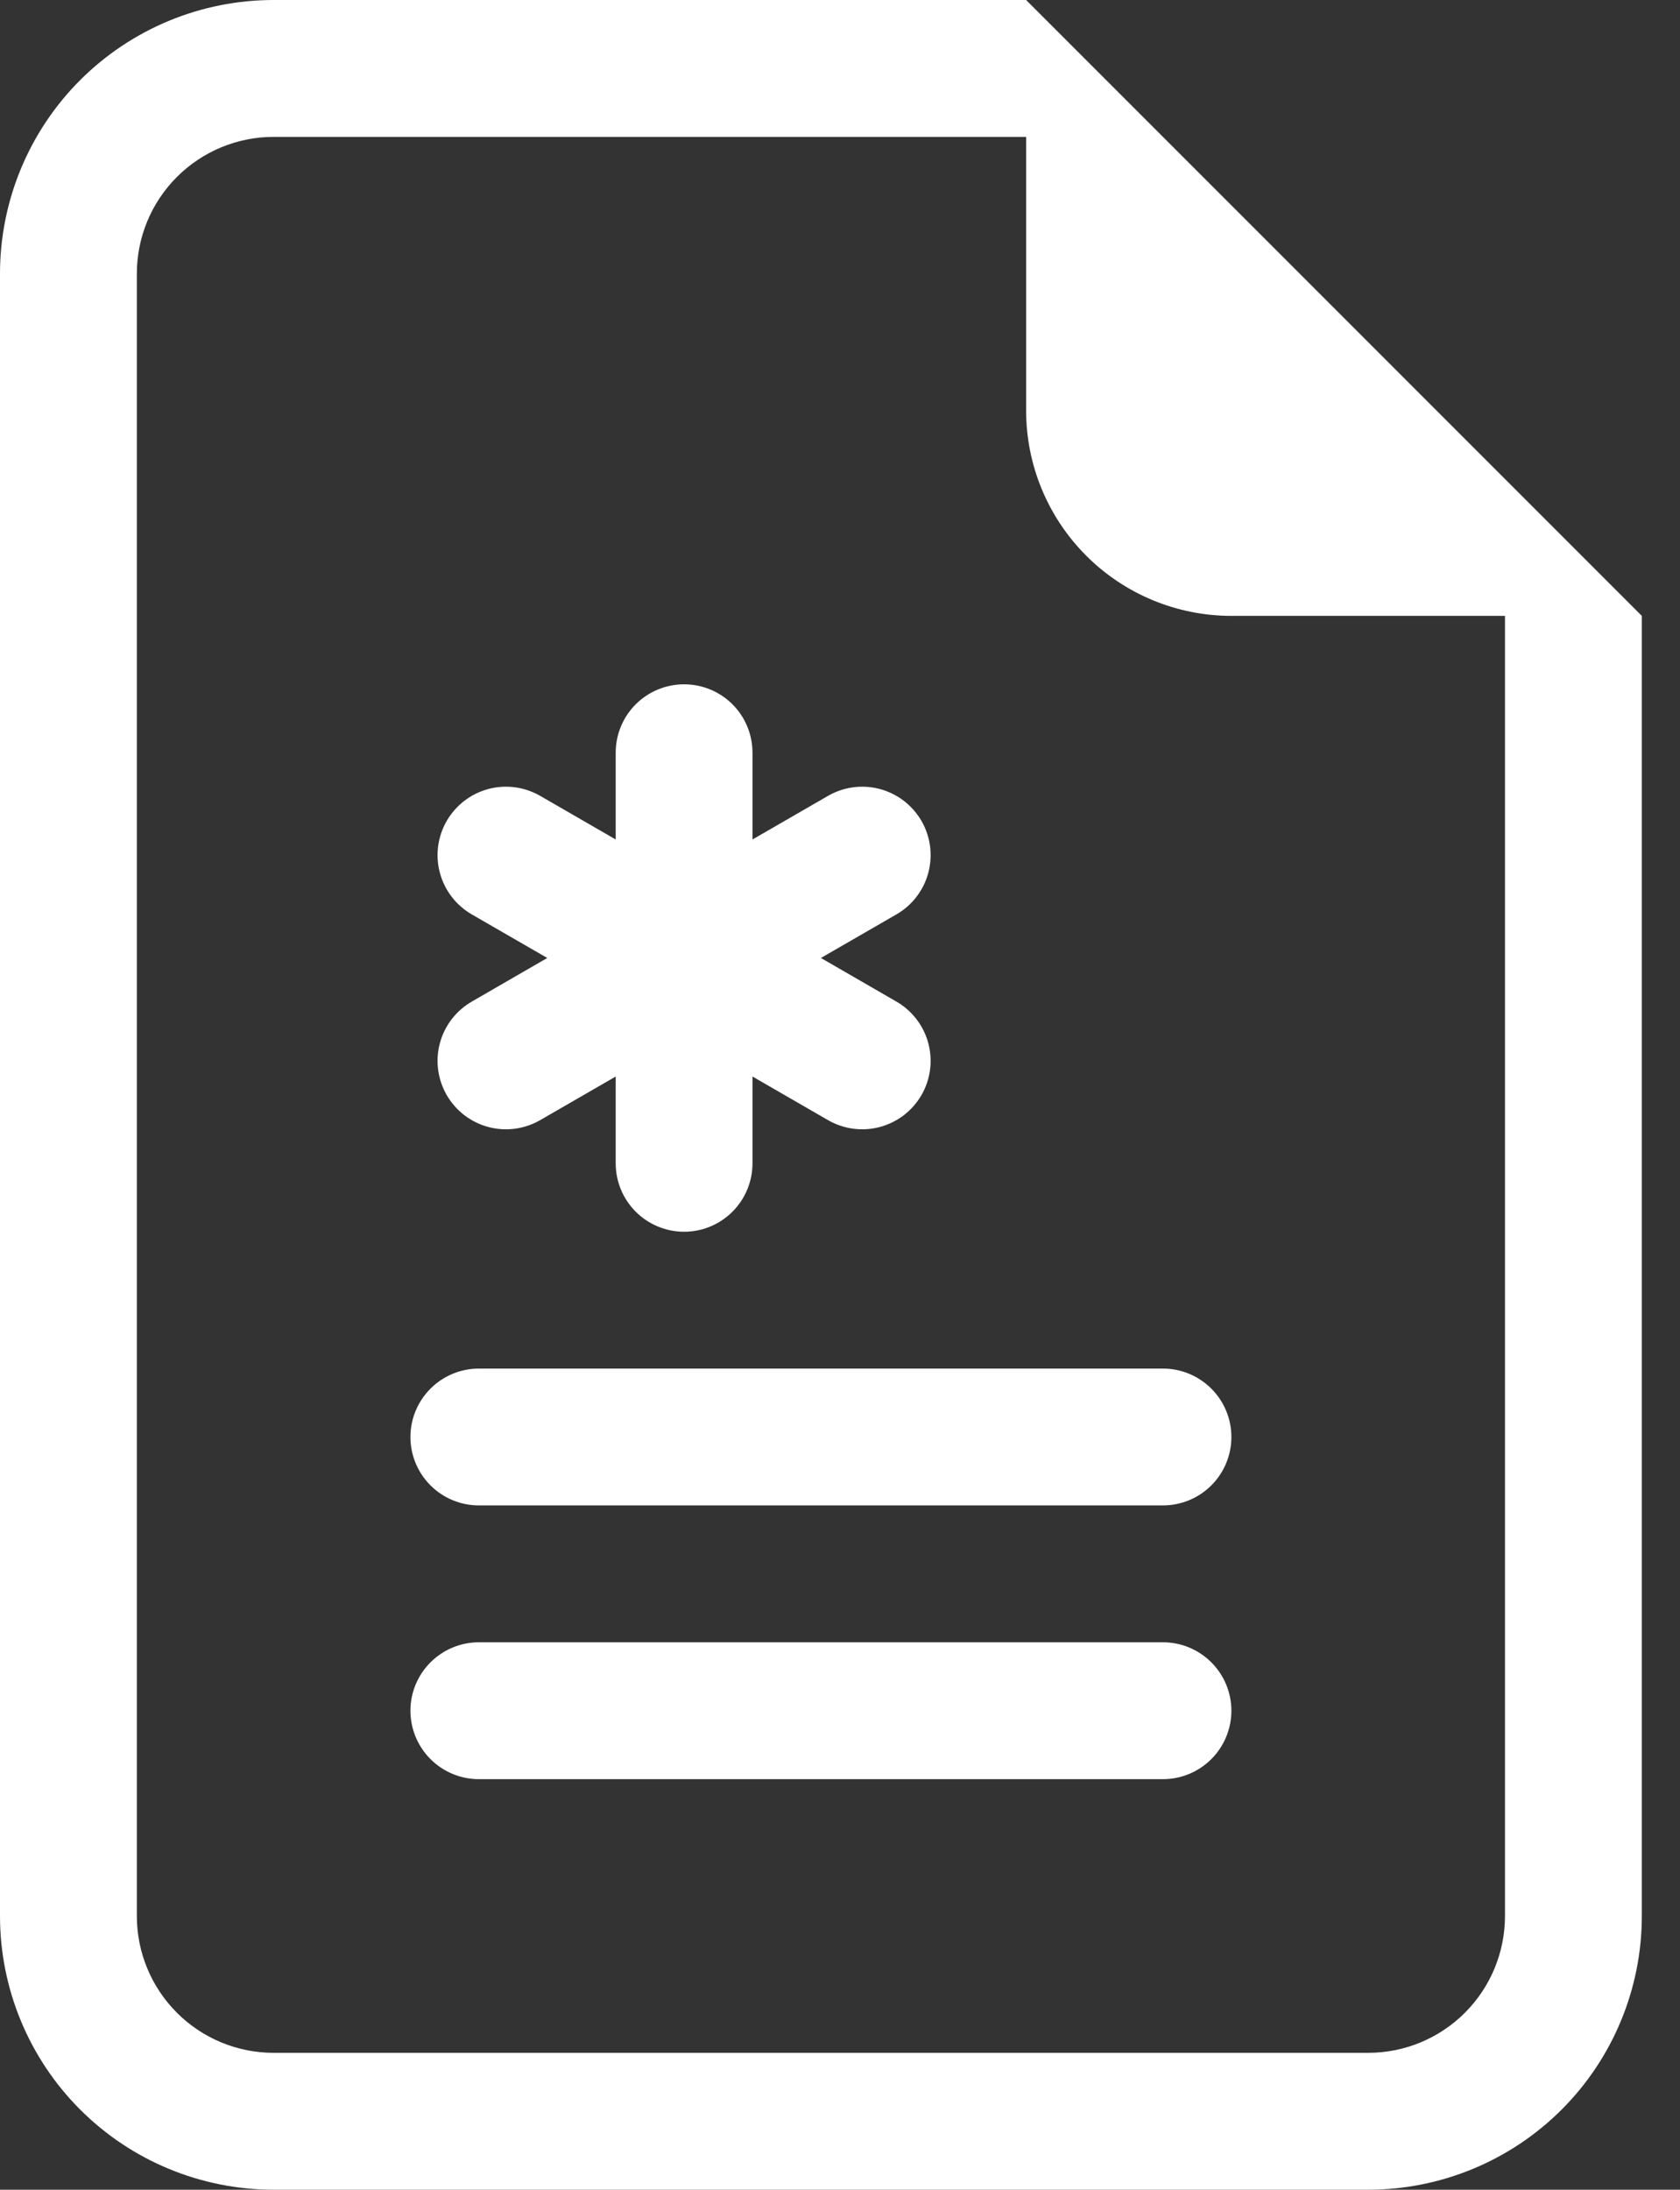
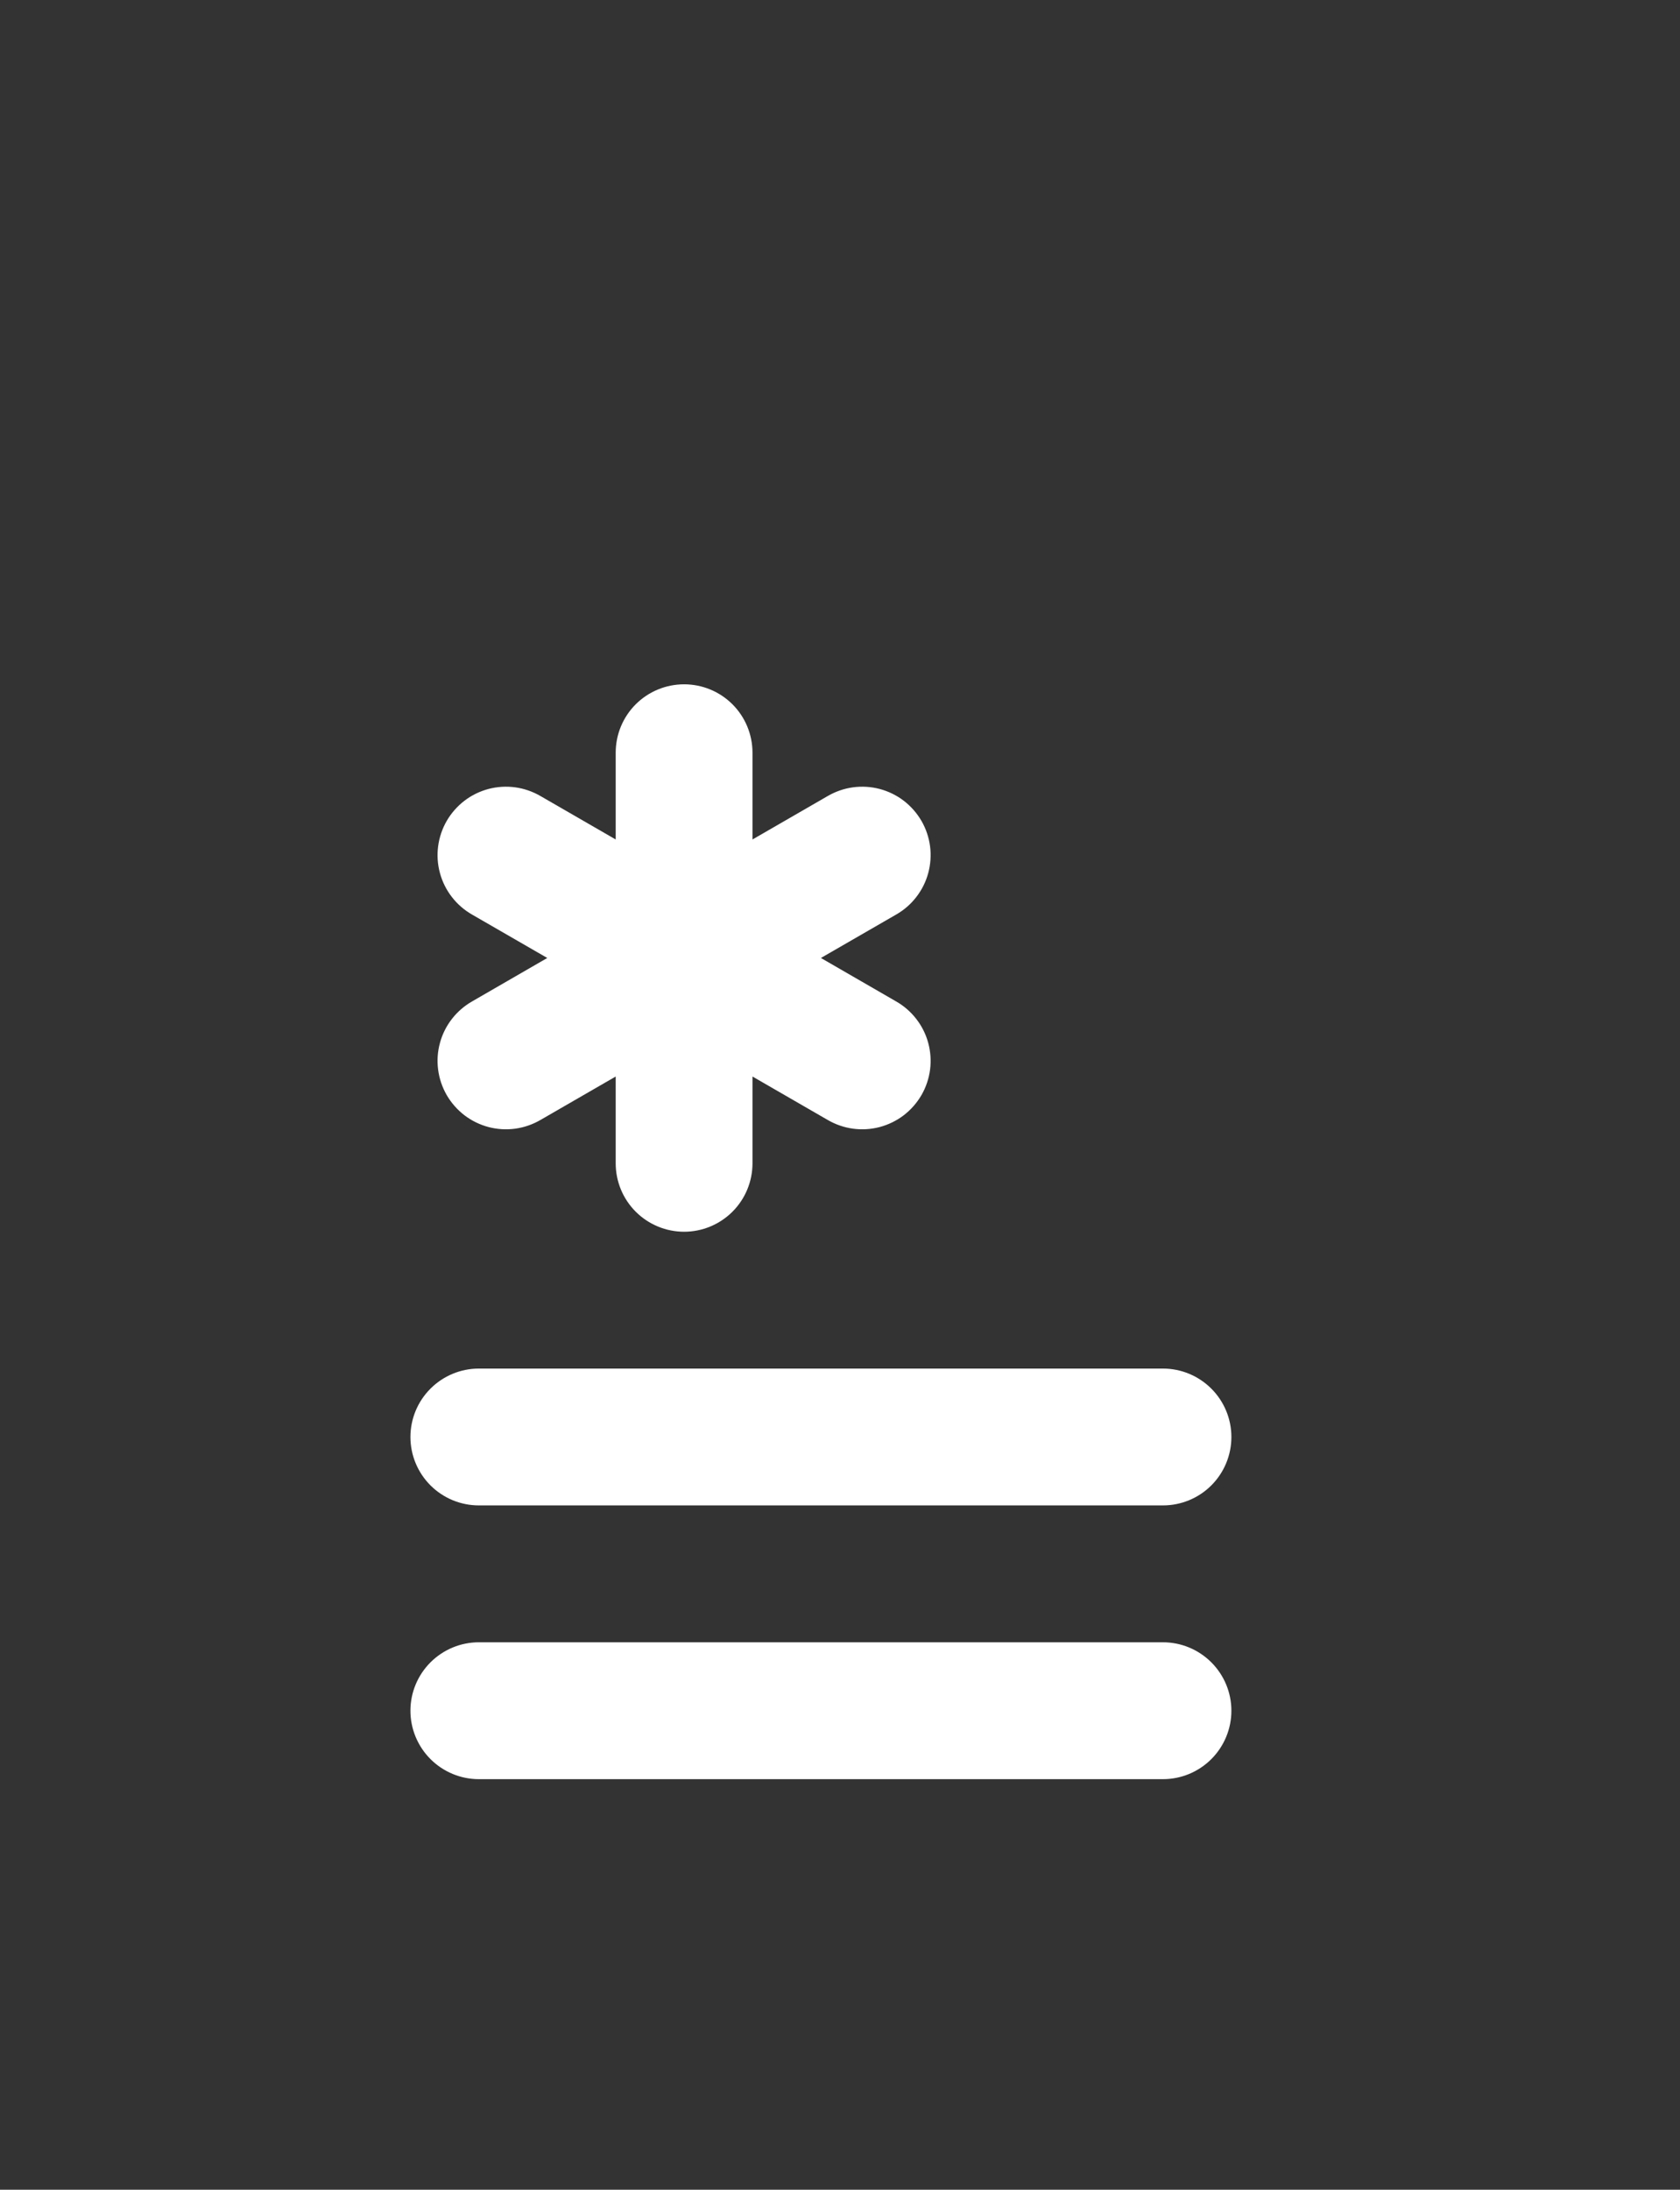
<svg xmlns="http://www.w3.org/2000/svg" width="33" height="43" viewBox="0 0 33 43" fill="none">
  <rect x="0" y="0" width="33" height="43" fill="#333333" stroke="none" />
  <path d="M14.781 14.781C14.781 14.425 14.64 14.083 14.388 13.831C14.136 13.579 13.794 13.438 13.438 13.438C13.081 13.438 12.739 13.579 12.487 13.831C12.235 14.083 12.094 14.425 12.094 14.781V16.485L10.618 15.633C10.465 15.544 10.296 15.485 10.121 15.461C9.945 15.437 9.767 15.448 9.595 15.493C9.424 15.539 9.263 15.617 9.122 15.725C8.982 15.833 8.864 15.967 8.775 16.12C8.686 16.274 8.629 16.444 8.606 16.619C8.583 16.795 8.595 16.974 8.642 17.145C8.688 17.316 8.768 17.476 8.877 17.616C8.985 17.756 9.121 17.873 9.275 17.961L10.75 18.812L9.275 19.664C9.121 19.752 8.985 19.869 8.877 20.009C8.768 20.149 8.688 20.309 8.642 20.48C8.595 20.651 8.583 20.83 8.606 21.006C8.629 21.181 8.686 21.351 8.775 21.505C8.864 21.658 8.982 21.792 9.122 21.9C9.263 22.008 9.424 22.086 9.595 22.132C9.767 22.177 9.945 22.188 10.121 22.164C10.296 22.14 10.465 22.081 10.618 21.992L12.094 21.14V22.844C12.094 23.2 12.235 23.542 12.487 23.794C12.739 24.046 13.081 24.188 13.438 24.188C13.794 24.188 14.136 24.046 14.388 23.794C14.64 23.542 14.781 23.2 14.781 22.844V21.14L16.257 21.992C16.41 22.081 16.579 22.14 16.754 22.164C16.93 22.188 17.108 22.177 17.28 22.132C17.451 22.086 17.612 22.008 17.753 21.9C17.893 21.792 18.011 21.658 18.1 21.505C18.189 21.351 18.246 21.181 18.269 21.006C18.292 20.83 18.279 20.651 18.233 20.48C18.187 20.309 18.107 20.149 17.998 20.009C17.89 19.869 17.755 19.752 17.6 19.664L16.125 18.812L17.6 17.961C17.755 17.873 17.89 17.756 17.998 17.616C18.107 17.476 18.187 17.316 18.233 17.145C18.279 16.974 18.292 16.795 18.269 16.619C18.246 16.444 18.189 16.274 18.1 16.12C18.011 15.967 17.893 15.833 17.753 15.725C17.612 15.617 17.451 15.539 17.28 15.493C17.108 15.448 16.93 15.437 16.754 15.461C16.579 15.485 16.41 15.544 16.257 15.633L14.781 16.485V14.781ZM9.406 26.875C9.05 26.875 8.708 27.017 8.456 27.269C8.204 27.521 8.062 27.862 8.062 28.219C8.062 28.575 8.204 28.917 8.456 29.169C8.708 29.421 9.05 29.562 9.406 29.562H22.844C23.2 29.562 23.542 29.421 23.794 29.169C24.046 28.917 24.188 28.575 24.188 28.219C24.188 27.862 24.046 27.521 23.794 27.269C23.542 27.017 23.2 26.875 22.844 26.875H9.406ZM9.406 32.25C9.05 32.25 8.708 32.392 8.456 32.644C8.204 32.896 8.062 33.237 8.062 33.594C8.062 33.95 8.204 34.292 8.456 34.544C8.708 34.796 9.05 34.938 9.406 34.938H22.844C23.2 34.938 23.542 34.796 23.794 34.544C24.046 34.292 24.188 33.95 24.188 33.594C24.188 33.237 24.046 32.896 23.794 32.644C23.542 32.392 23.2 32.25 22.844 32.25H9.406Z" fill="white" />
-   <path d="M32.25 37.625V12.094L20.156 0H5.375C3.949 0 2.582 0.566 1.574 1.574C0.566 2.582 0 3.949 0 5.375V37.625C0 39.05 0.566 40.418 1.574 41.426C2.582 42.434 3.949 43 5.375 43H26.875C28.3 43 29.668 42.434 30.676 41.426C31.684 40.418 32.25 39.05 32.25 37.625ZM20.156 8.062C20.156 9.132 20.581 10.157 21.337 10.913C22.093 11.669 23.118 12.094 24.188 12.094H29.562V37.625C29.562 38.338 29.279 39.021 28.775 39.525C28.271 40.029 27.588 40.312 26.875 40.312H5.375C4.662 40.312 3.979 40.029 3.475 39.525C2.971 39.021 2.688 38.338 2.688 37.625V5.375C2.688 4.662 2.971 3.979 3.475 3.475C3.979 2.971 4.662 2.688 5.375 2.688H20.156V8.062Z" fill="white" />
</svg>